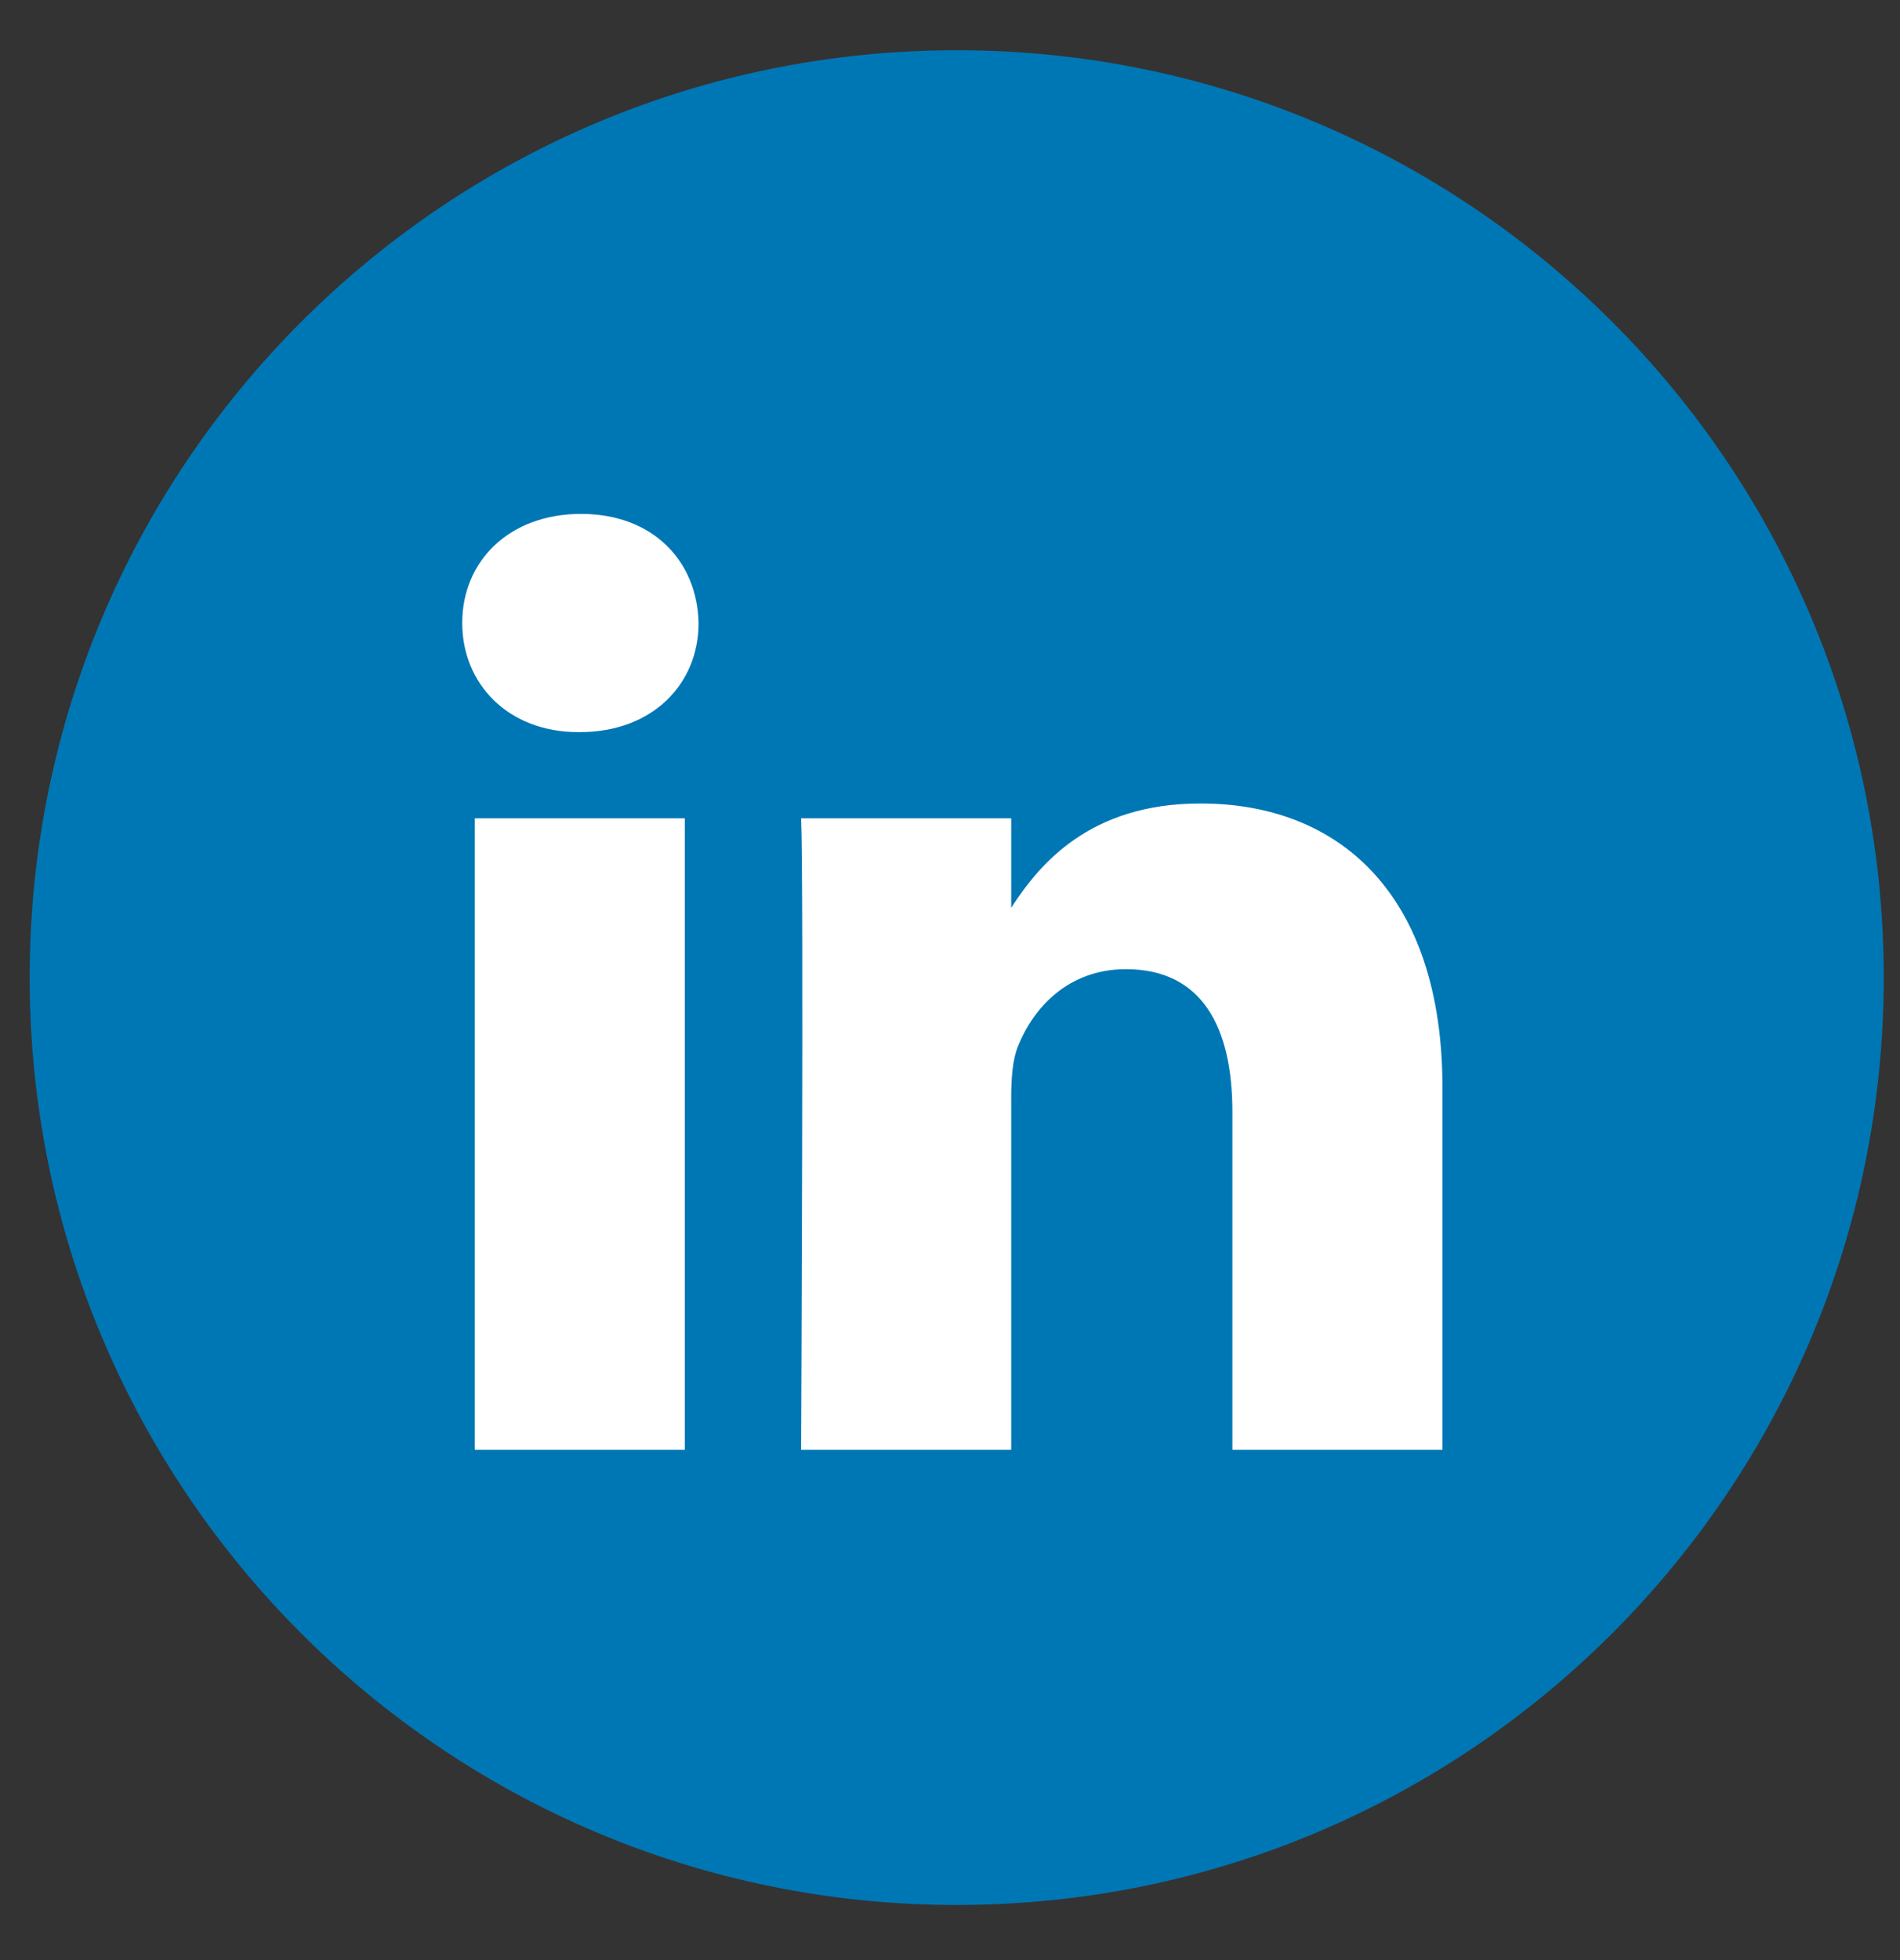
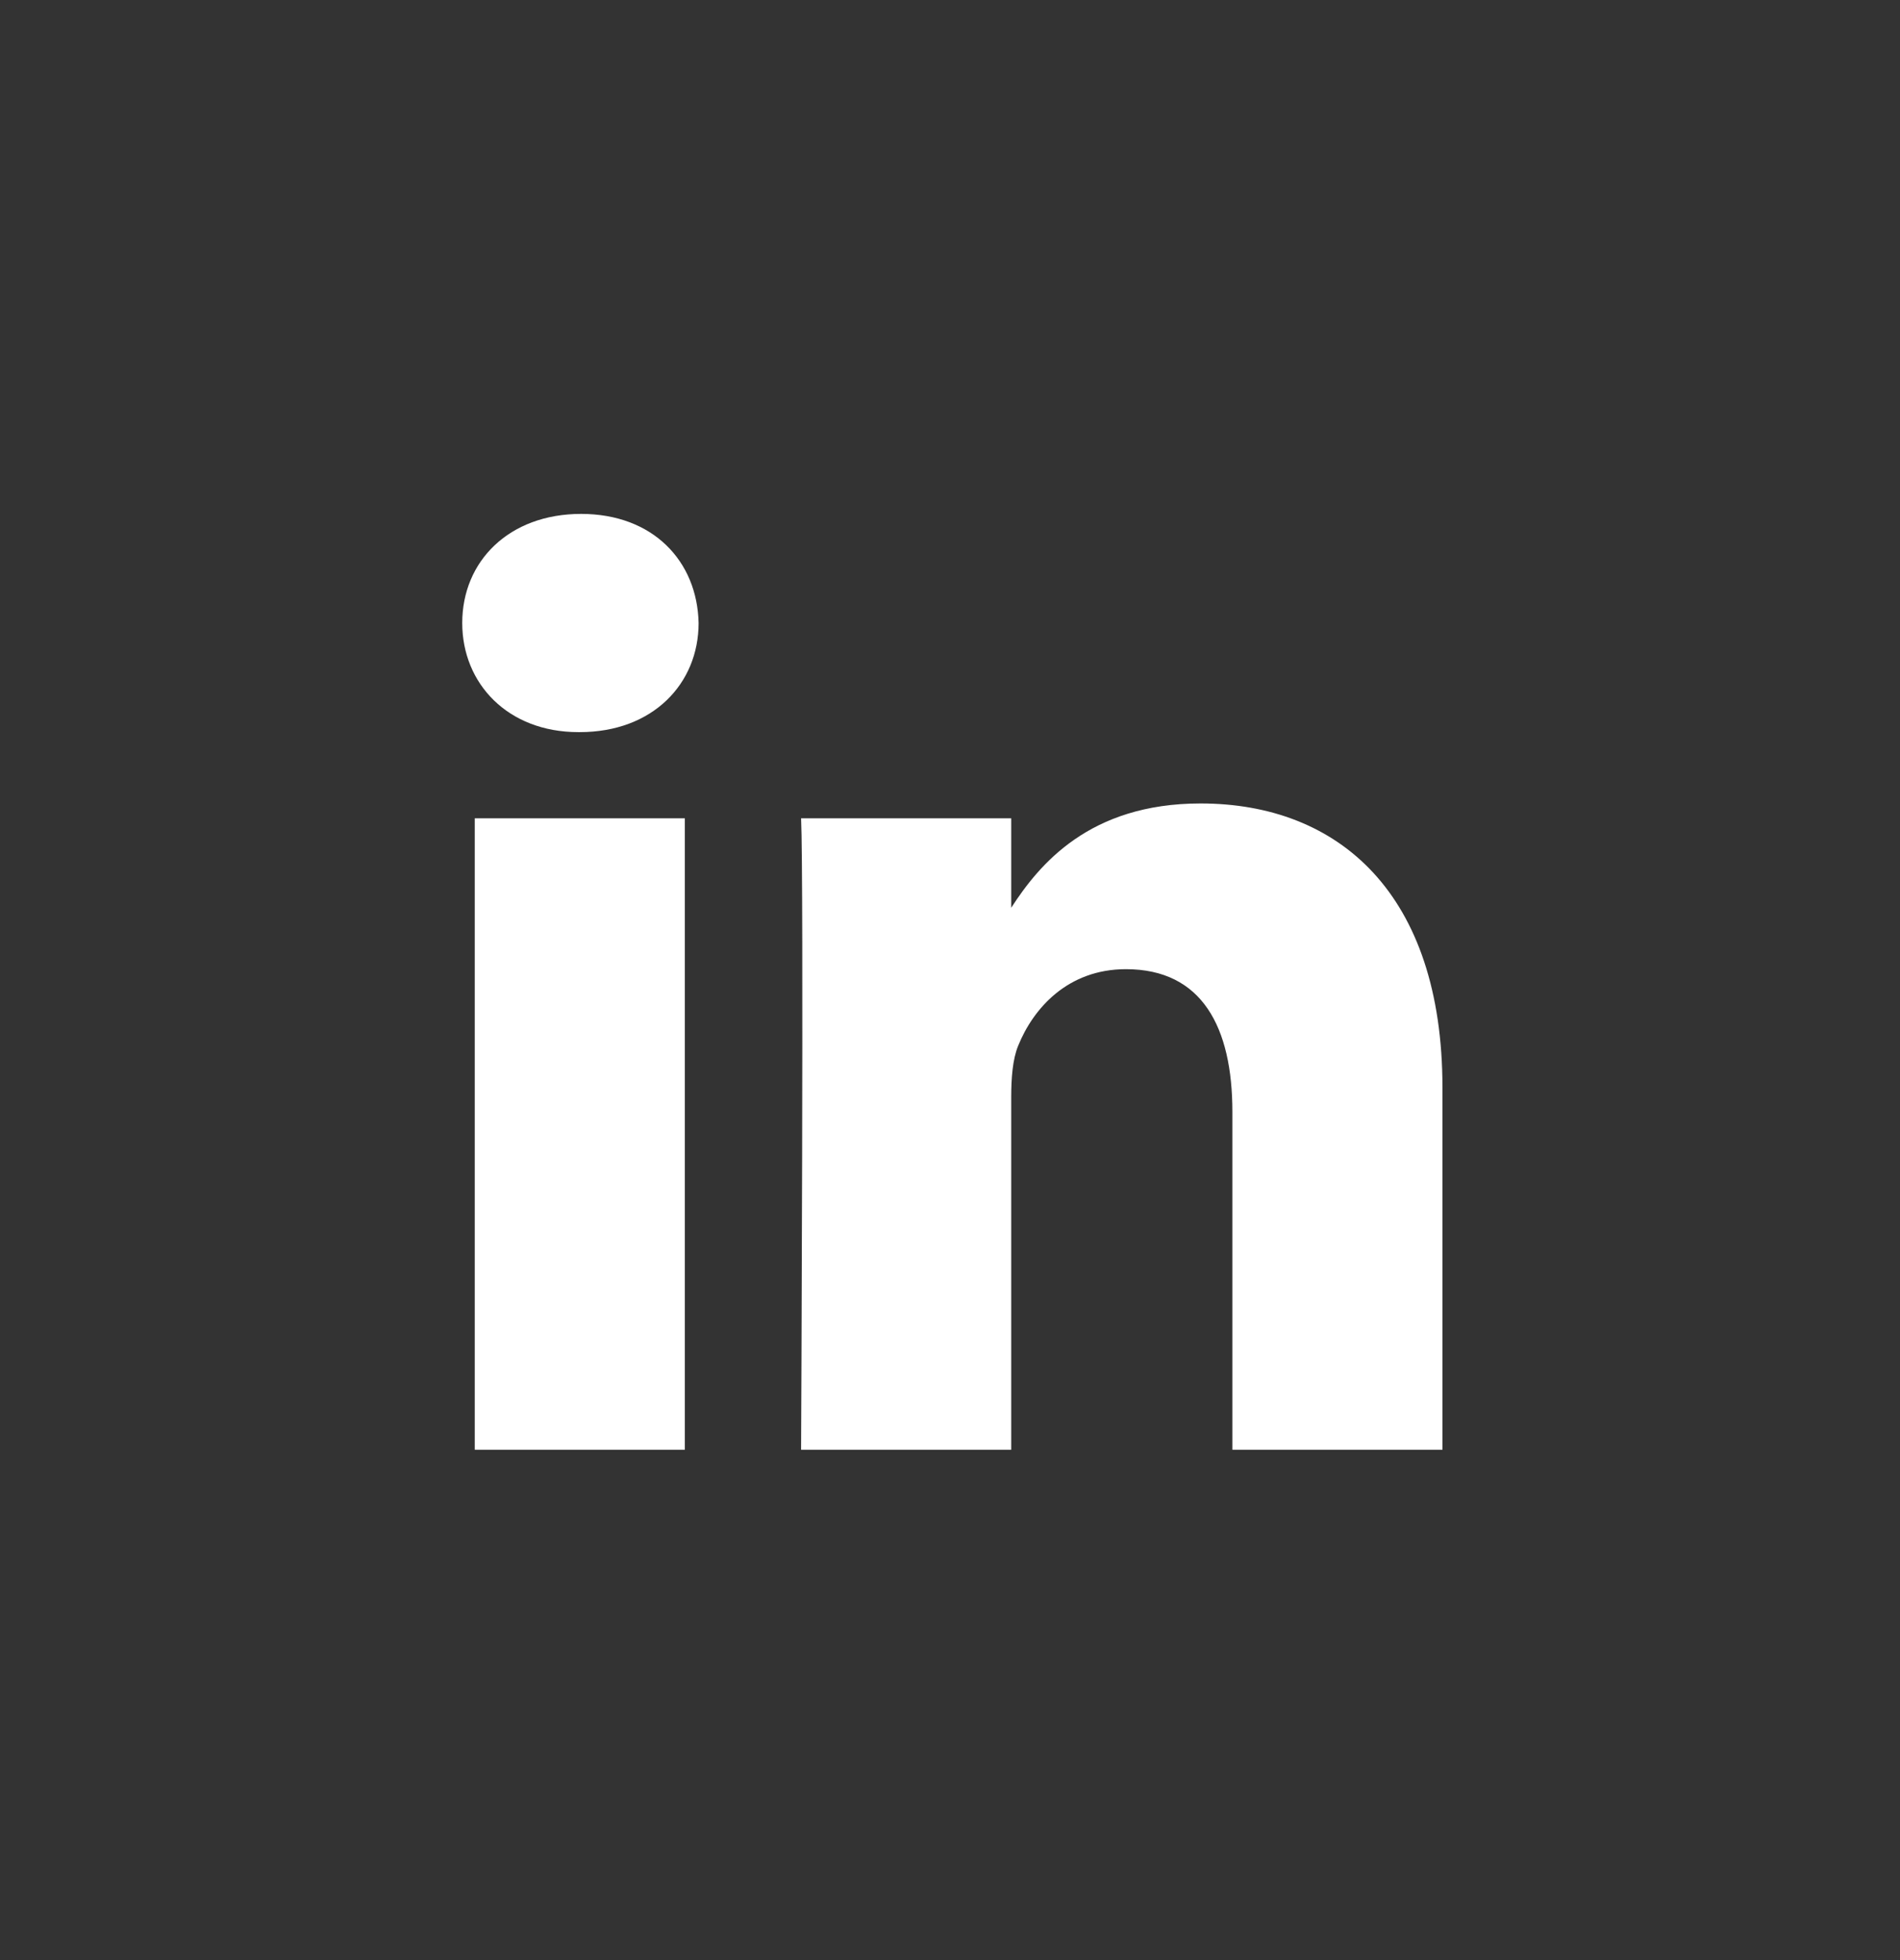
<svg xmlns="http://www.w3.org/2000/svg" width="32" height="33" viewBox="0 0 32 33" fill="none">
  <rect x="0" y="0" width="32" height="33" fill="#333333" stroke="none" />
-   <path fill-rule="evenodd" clip-rule="evenodd" d="M0.5 16.459C0.5 7.836 7.49 0.846 16.113 0.846C24.736 0.846 31.726 7.836 31.726 16.459C31.726 25.082 24.736 32.072 16.113 32.072C7.49 32.072 0.5 25.082 0.5 16.459Z" fill="#0077B5" />
  <path fill-rule="evenodd" clip-rule="evenodd" d="M11.766 10.489C11.743 9.446 10.997 8.652 9.787 8.652C8.576 8.652 7.785 9.446 7.785 10.489C7.785 11.509 8.553 12.326 9.741 12.326H9.764C10.997 12.326 11.766 11.509 11.766 10.489ZM11.534 13.777H7.996V24.408H11.534V13.777ZM20.22 13.527C22.549 13.527 24.294 15.047 24.294 18.312L24.294 24.408H20.756V18.72C20.756 17.292 20.244 16.317 18.963 16.317C17.985 16.317 17.403 16.974 17.147 17.609C17.054 17.836 17.031 18.153 17.031 18.471V24.408H13.492C13.492 24.408 13.539 14.775 13.492 13.777H17.031V15.283C17.5 14.559 18.342 13.527 20.22 13.527Z" fill="white" />
</svg>